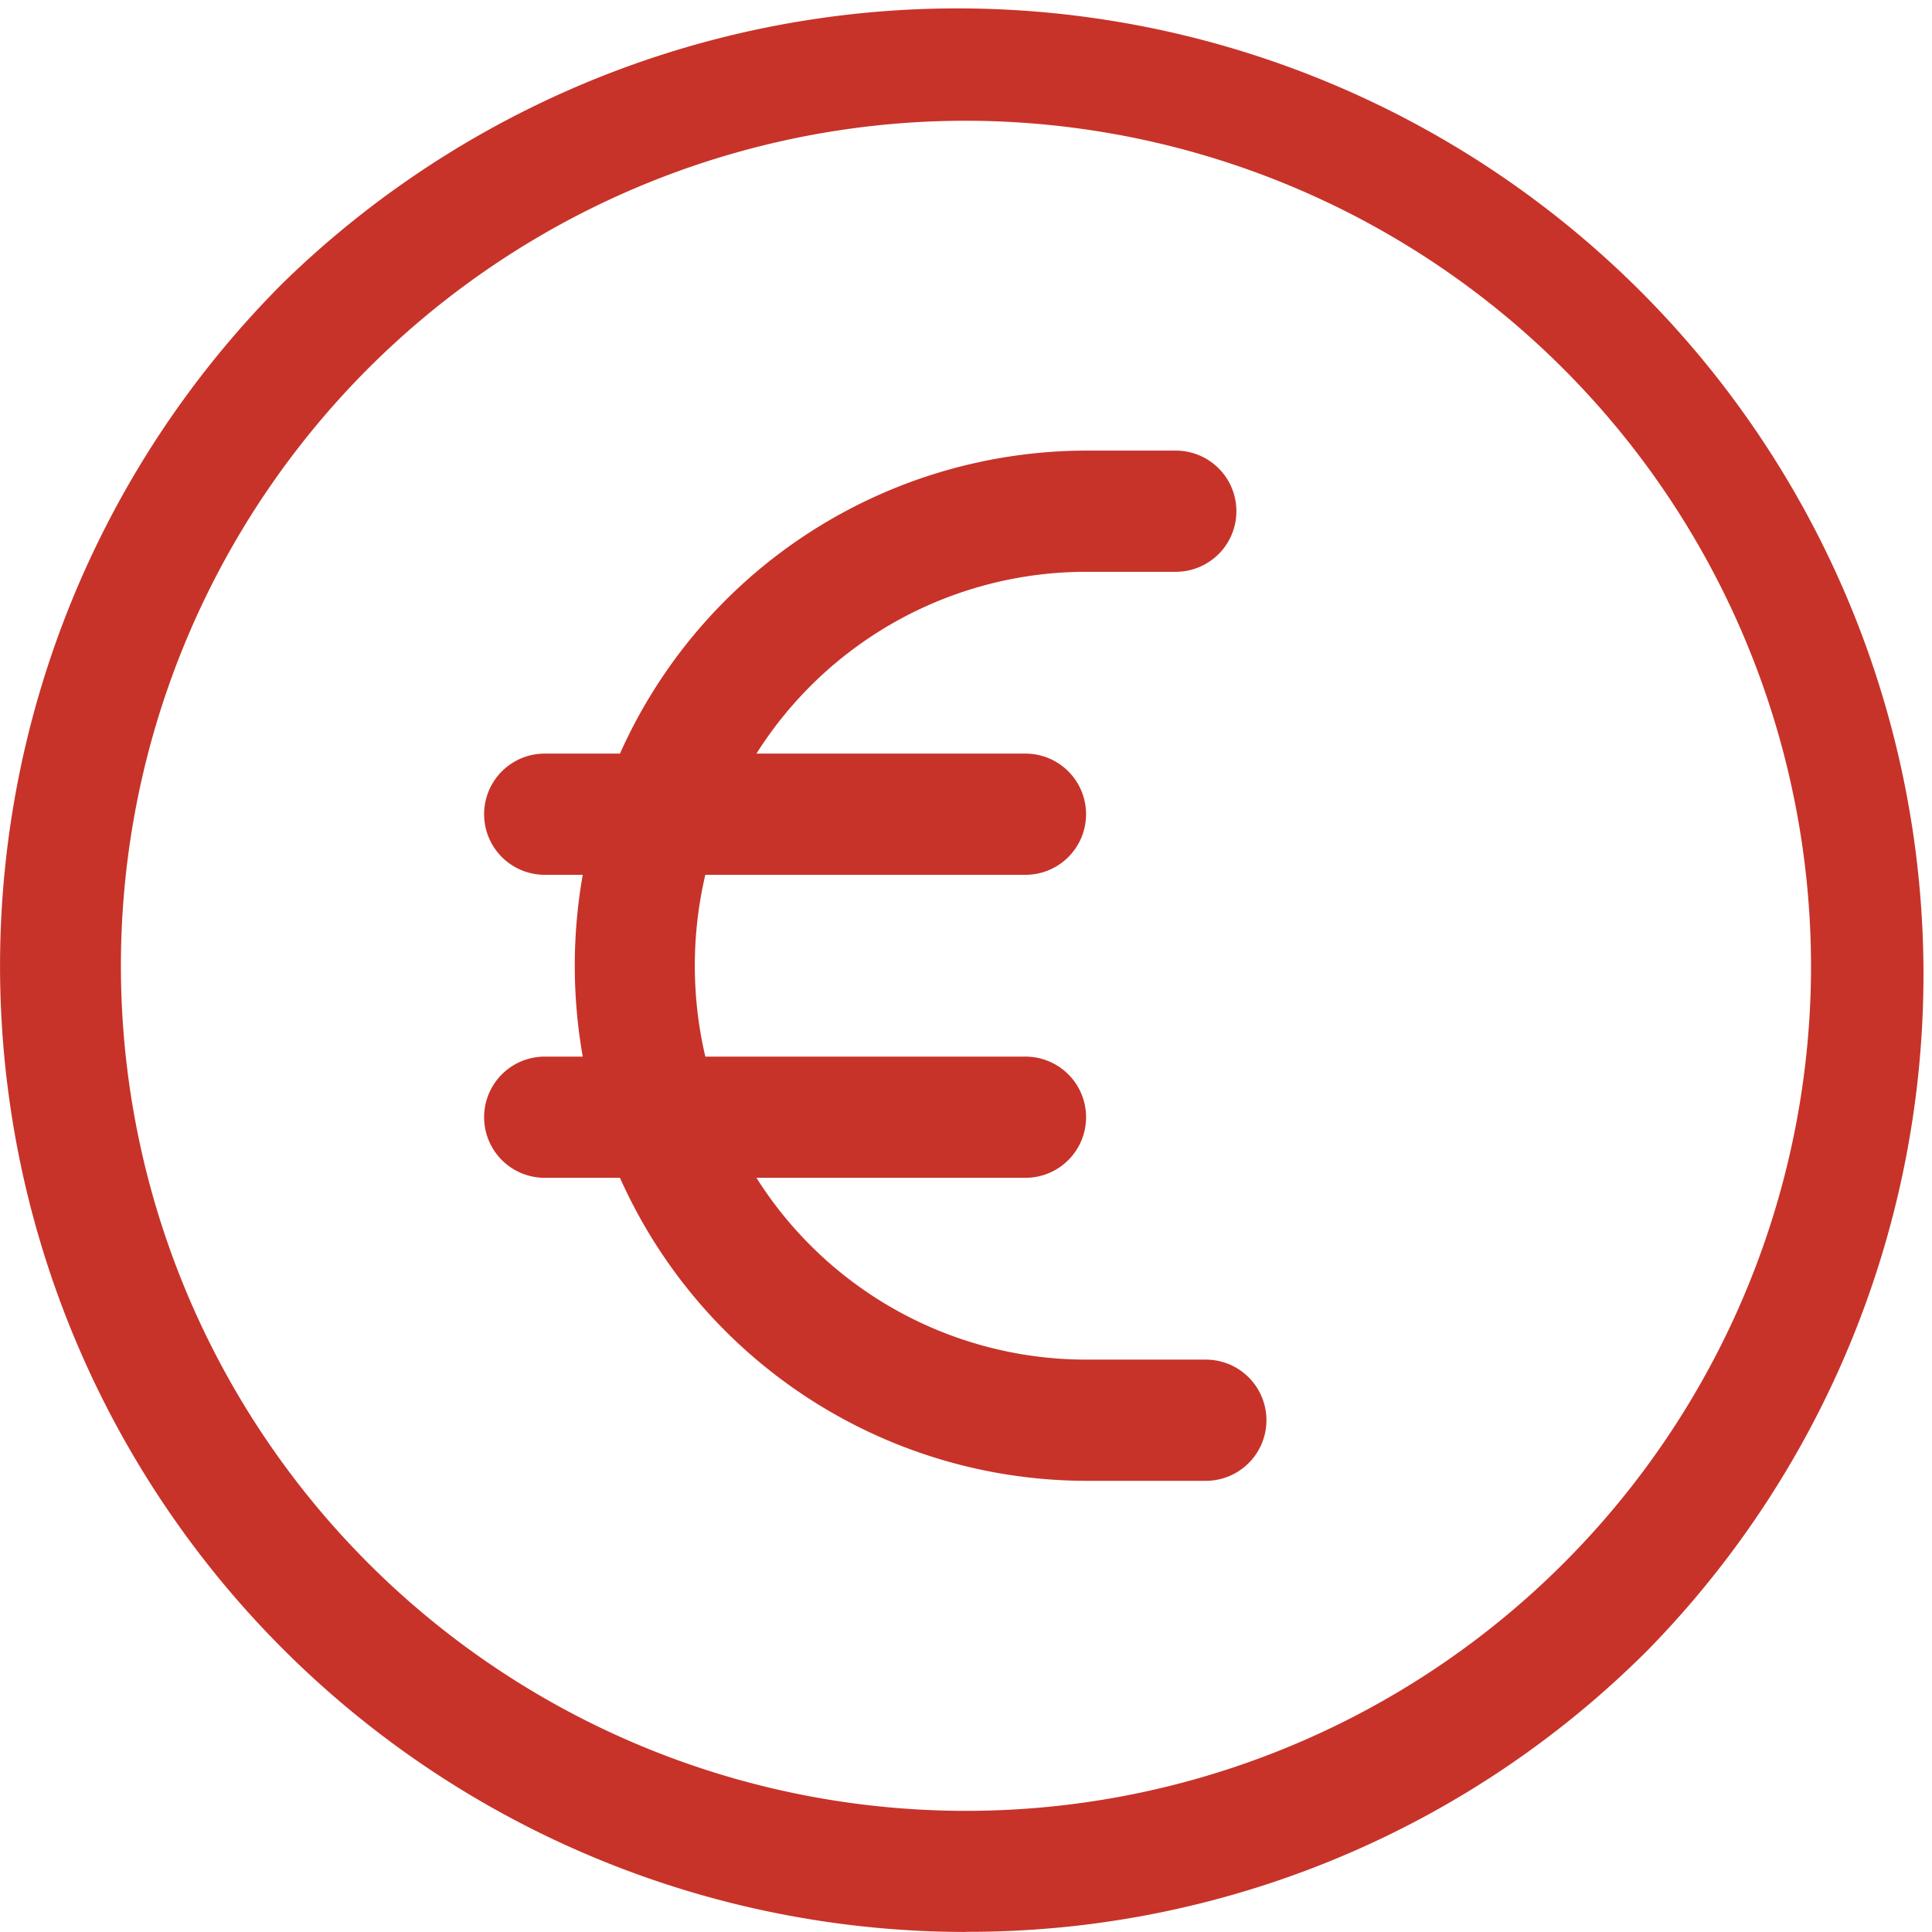
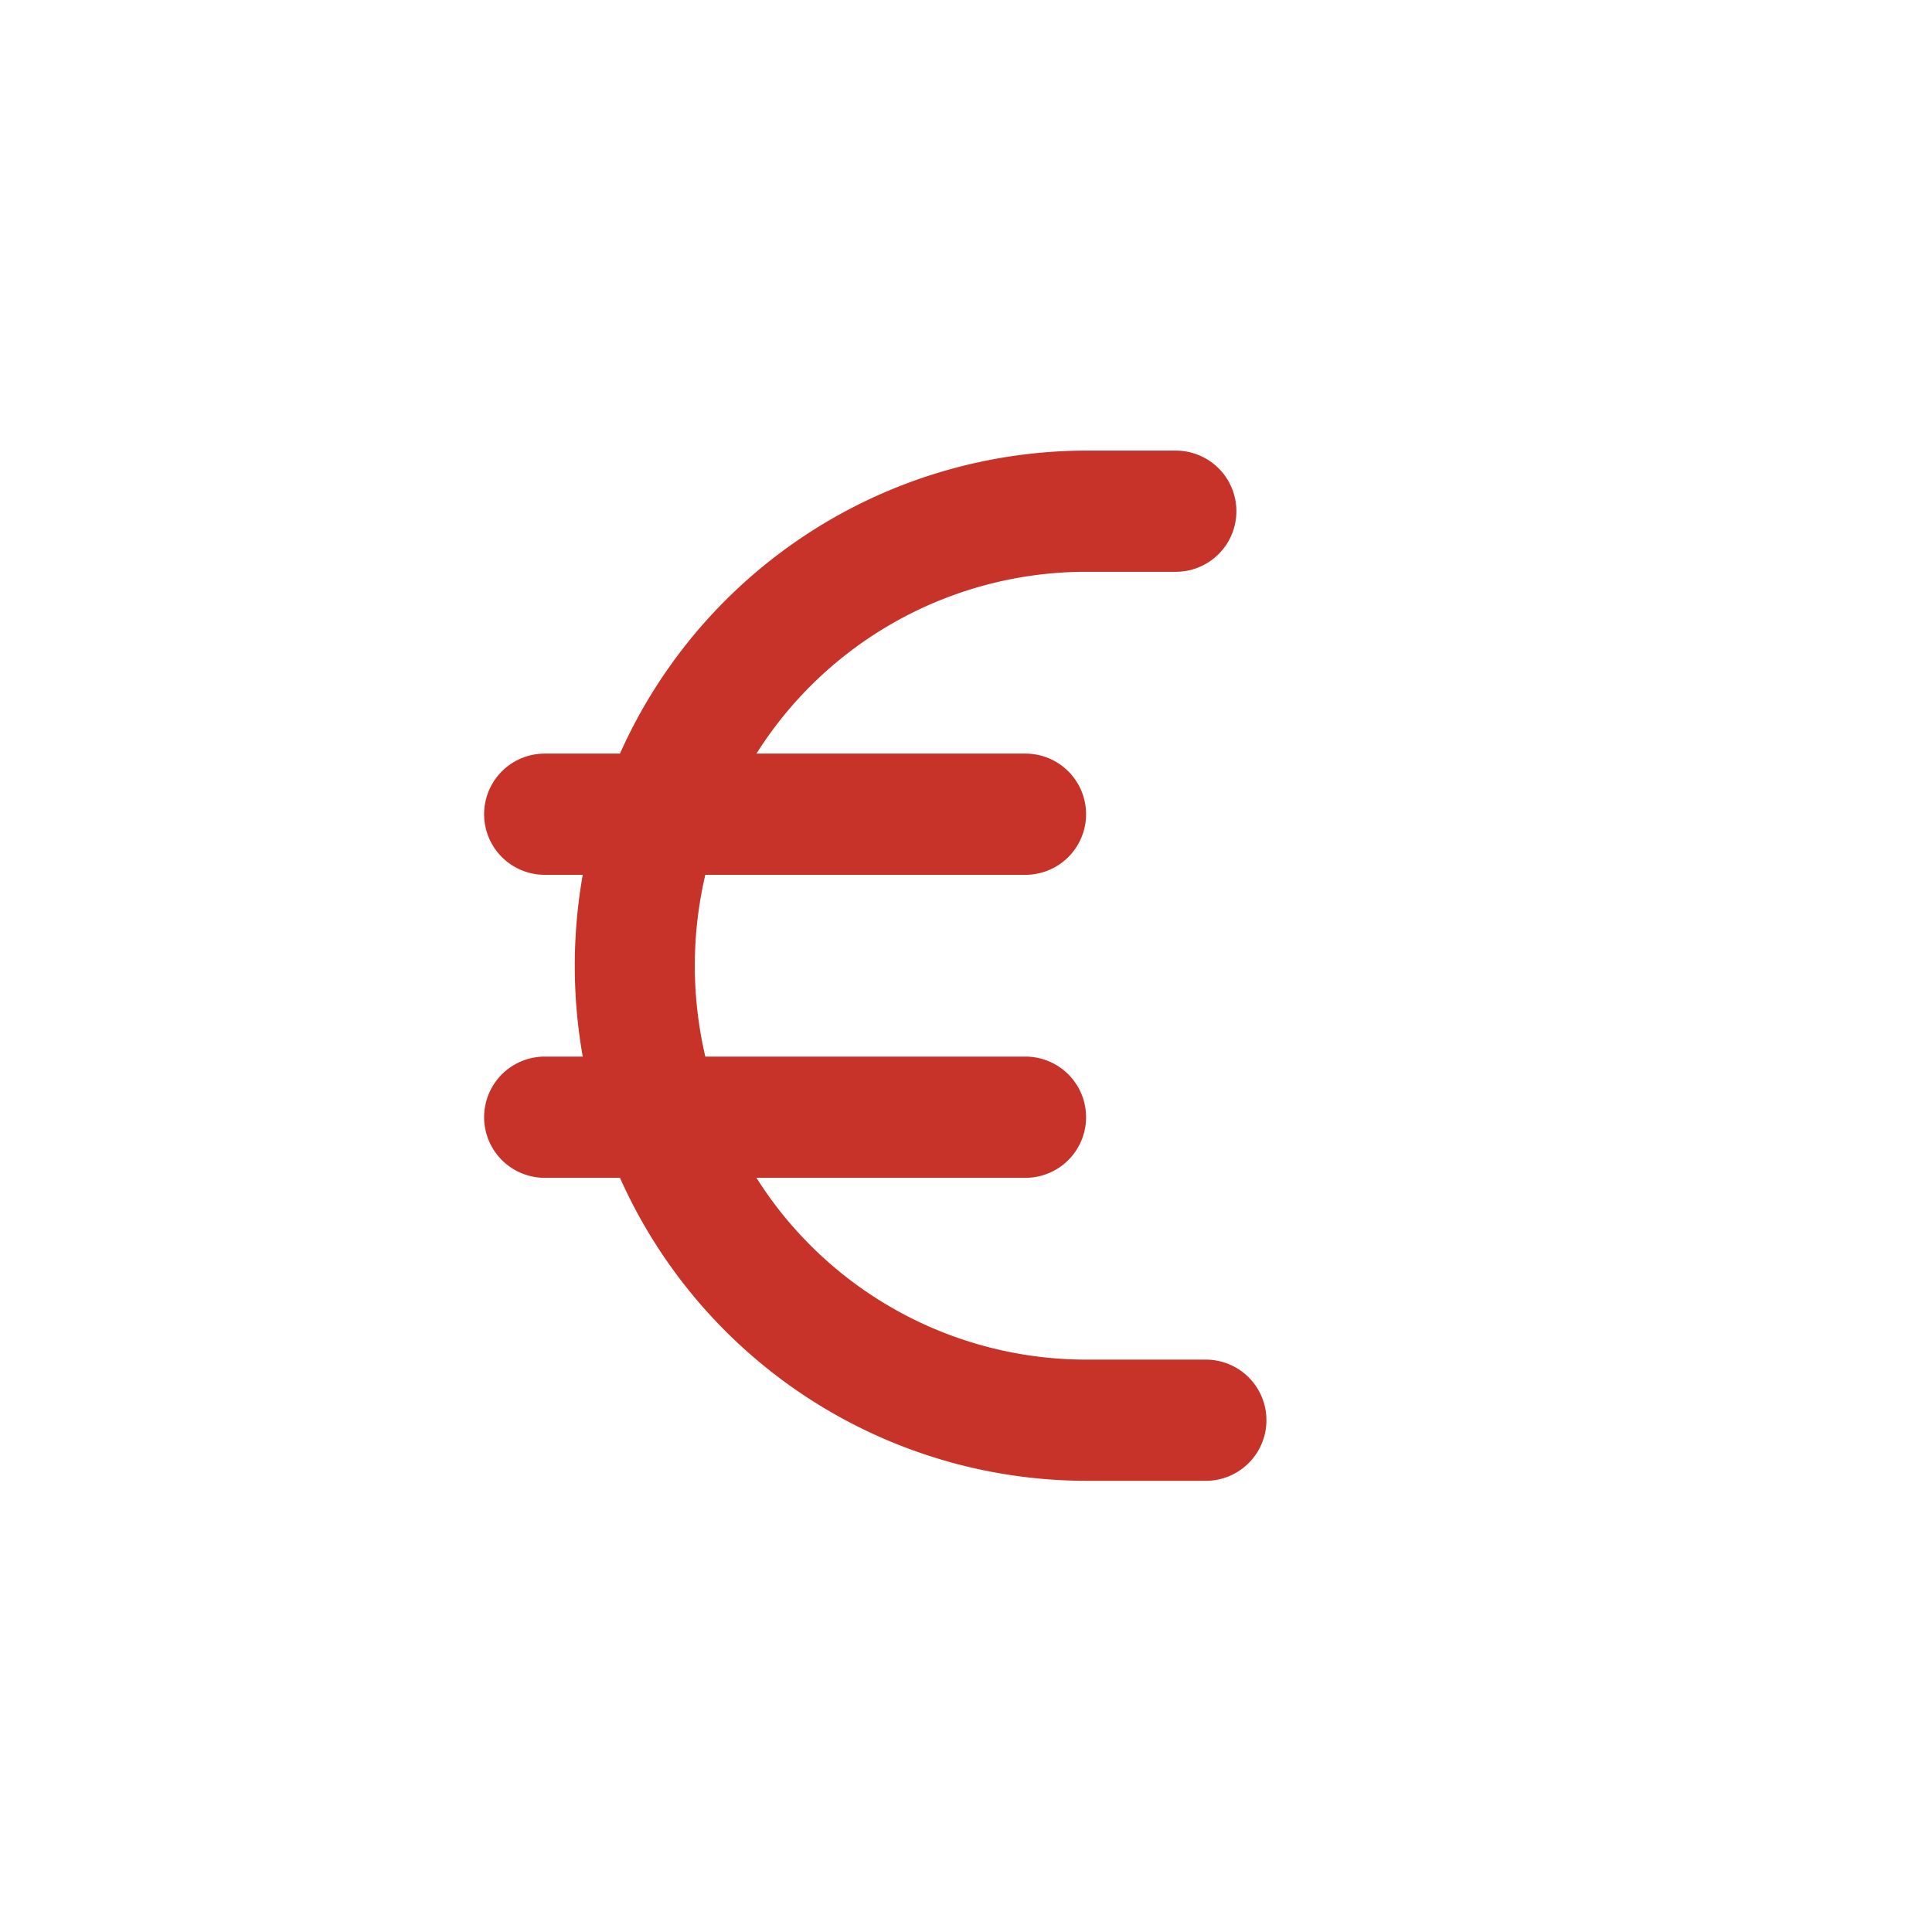
<svg xmlns="http://www.w3.org/2000/svg" width="33.379" height="33.379" viewBox="0 0 33.379 33.379">
-   <path d="M16.689,33.378a16.689,16.689,0,0,1-11.8-28.49,16.689,16.689,0,0,1,23.6,23.6,16.58,16.58,0,0,1-11.8,4.888Zm0-31.292a14.6,14.6,0,1,0,14.6,14.6A14.62,14.62,0,0,0,16.689,2.086Z" transform="translate(0 0)" fill="#c73329" />
  <path d="M140.464,135.7h-2.077a6.74,6.74,0,0,1-5.687-3.141h4.648a1.047,1.047,0,0,0,0-2.094h-5.531a6.876,6.876,0,0,1,0-3.141h5.531a1.047,1.047,0,0,0,0-2.094H132.7a6.74,6.74,0,0,1,5.687-3.141h1.558a1.047,1.047,0,0,0,0-2.094h-1.558a8.838,8.838,0,0,0-8.045,5.235h-1.3a1.047,1.047,0,0,0,0,2.094h.657a9.027,9.027,0,0,0,0,3.141h-.657a1.047,1.047,0,0,0,0,2.094h1.3a8.838,8.838,0,0,0,8.045,5.235h2.077a1.047,1.047,0,0,0,0-2.094Z" transform="translate(-119.631 -112.21)" fill="#c73329" />
</svg>